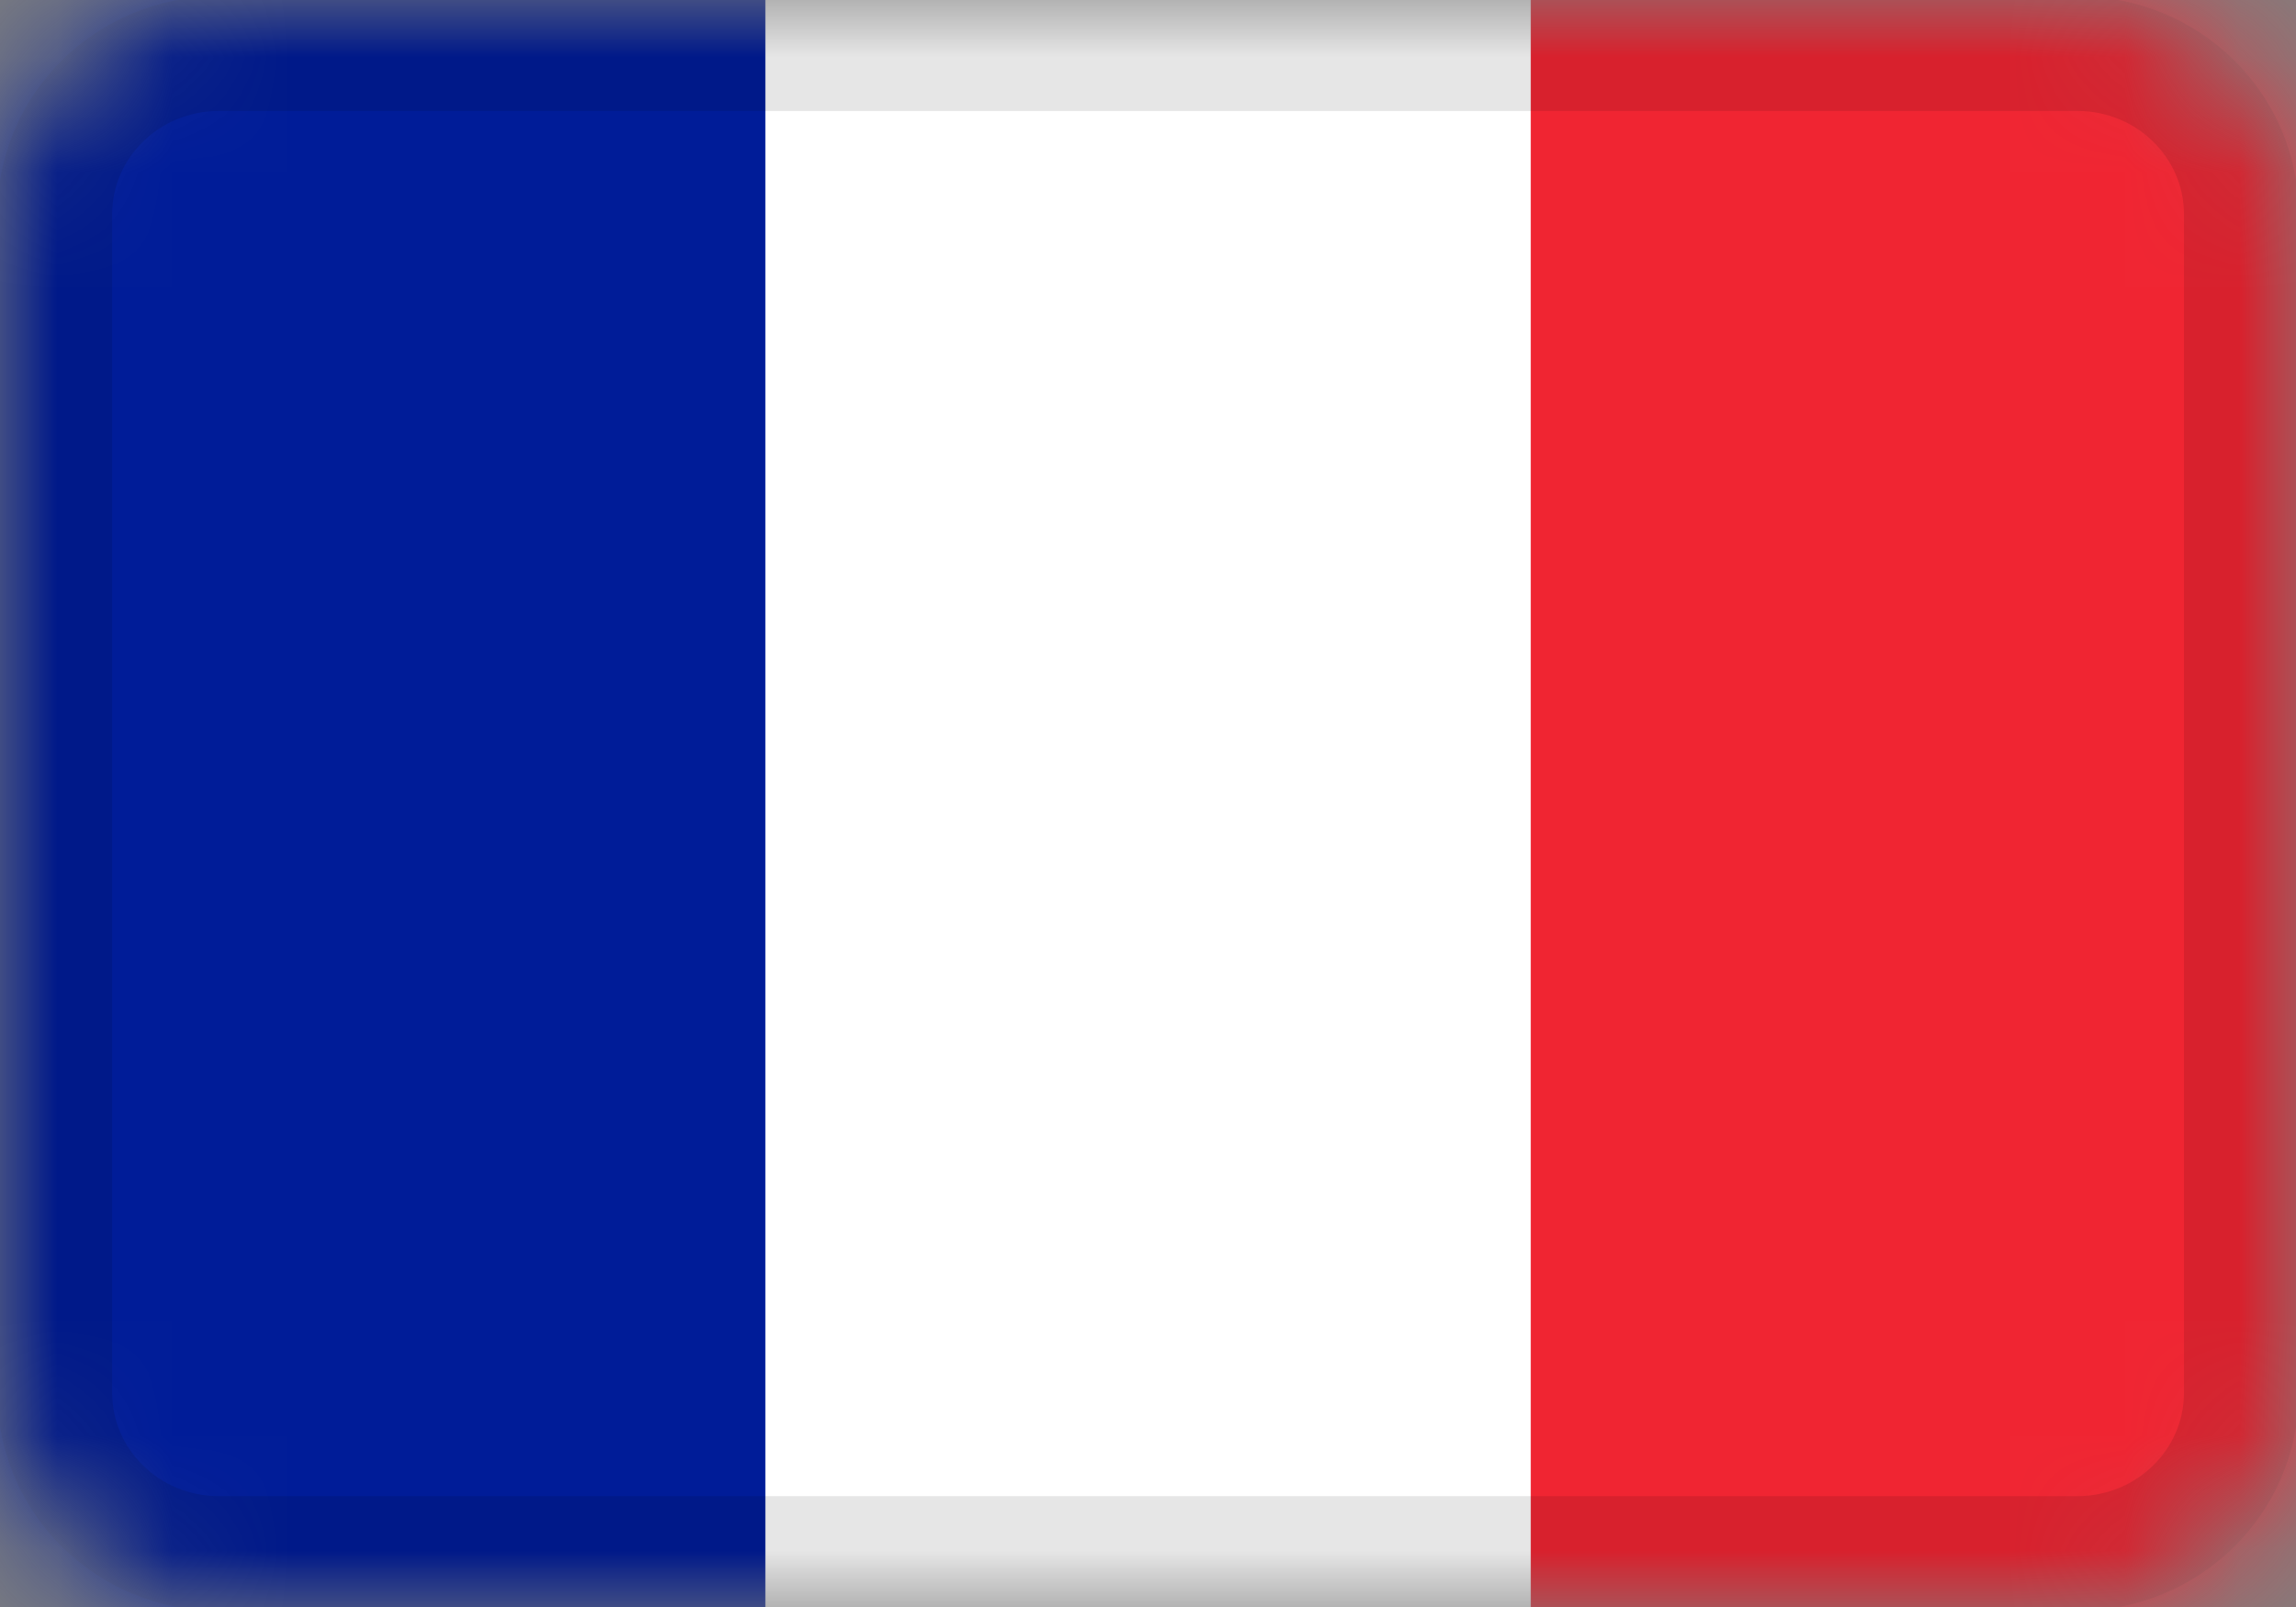
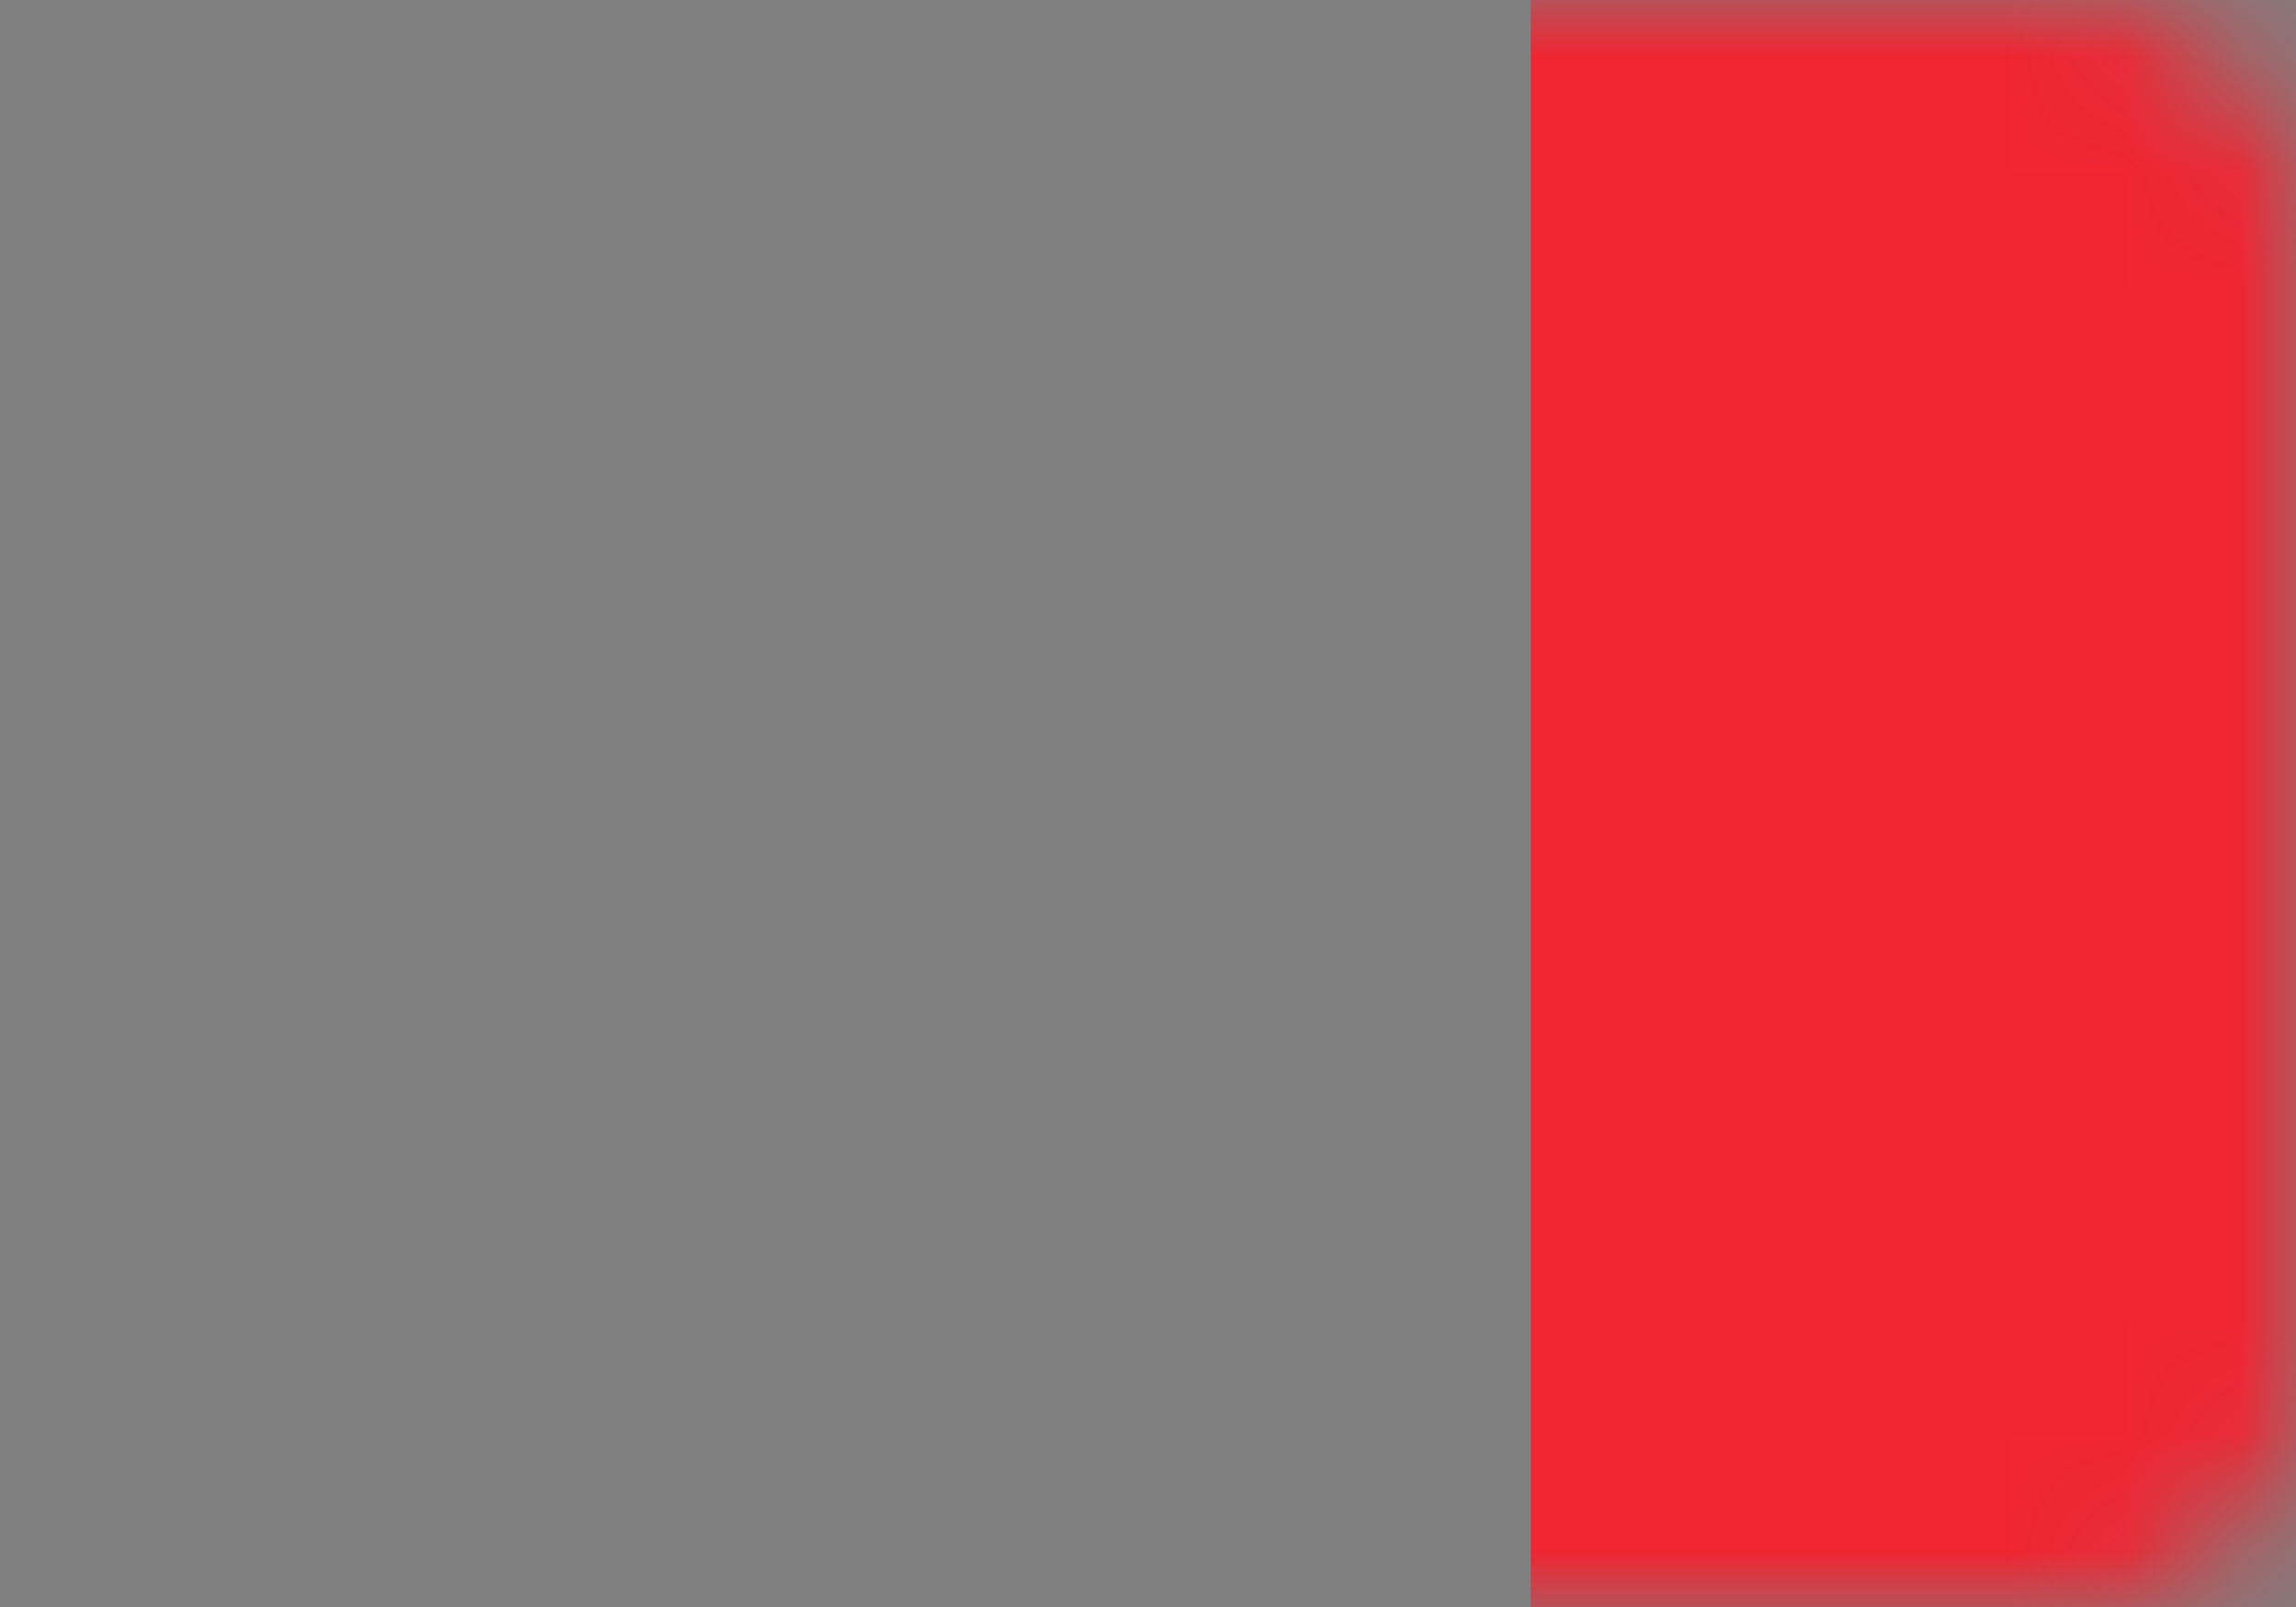
<svg xmlns="http://www.w3.org/2000/svg" width="20" height="14" viewBox="0 0 20 14" fill="none">
  <rect x="0" y="0" width="20" height="14" fill="#808080" stroke="none" />
  <mask id="mask0" mask-type="alpha" maskUnits="userSpaceOnUse" x="0" y="0" width="20" height="14">
    <path d="M18.095 0H1.905C0.853 0 0 0.836 0 1.867V12.133C0 13.164 0.853 14 1.905 14H18.095C19.147 14 20 13.164 20 12.133V1.867C20 0.836 19.147 0 18.095 0Z" fill="white" />
  </mask>
  <g mask="url(#mask0)">
-     <path d="M18.095 0H1.905C0.853 0 0 0.836 0 1.867V12.133C0 13.164 0.853 14 1.905 14H18.095C19.147 14 20 13.164 20 12.133V1.867C20 0.836 19.147 0 18.095 0Z" fill="white" />
-     <path fill-rule="evenodd" clip-rule="evenodd" d="M0 0H6.667V14H0V0Z" fill="#001C98" />
    <path fill-rule="evenodd" clip-rule="evenodd" d="M13.334 0H20.001V14H13.334V0Z" fill="#F02532" />
-     <path d="M18.096 0.467H1.905C1.116 0.467 0.477 1.094 0.477 1.867V12.133C0.477 12.907 1.116 13.534 1.905 13.534H18.096C18.885 13.534 19.524 12.907 19.524 12.133V1.867C19.524 1.094 18.885 0.467 18.096 0.467Z" stroke="black" stroke-opacity="0.1" />
  </g>
</svg>